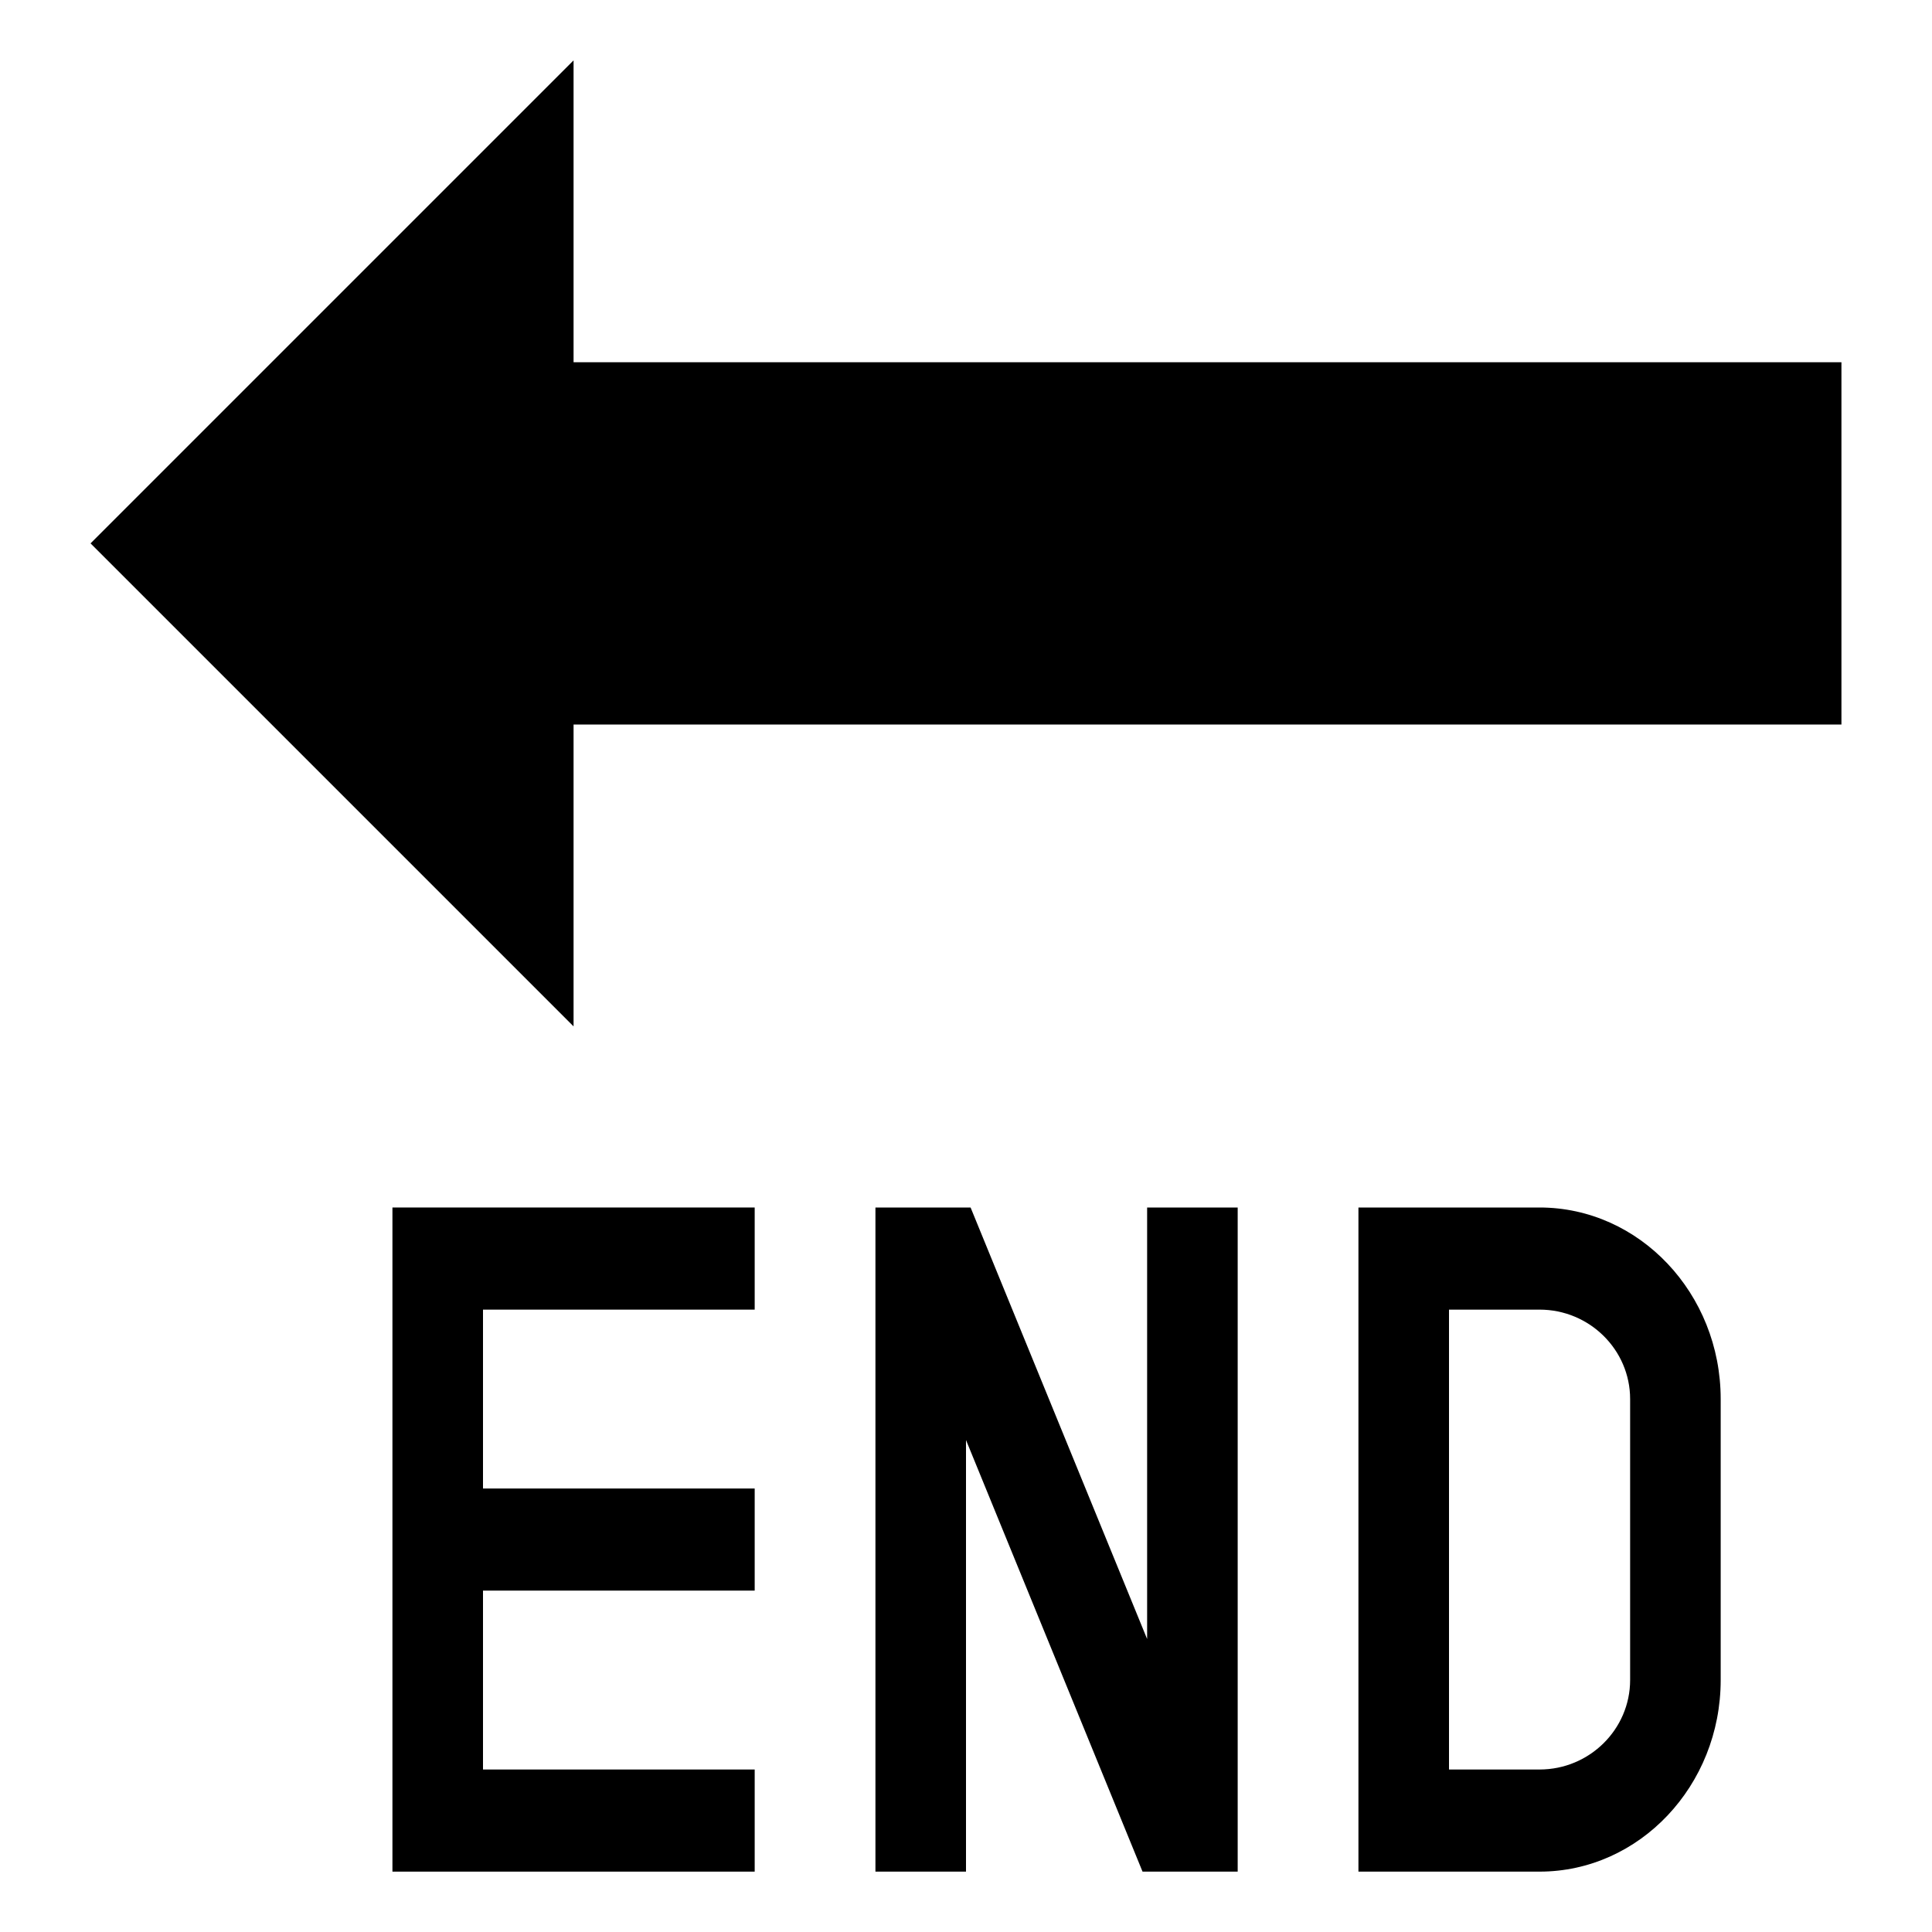
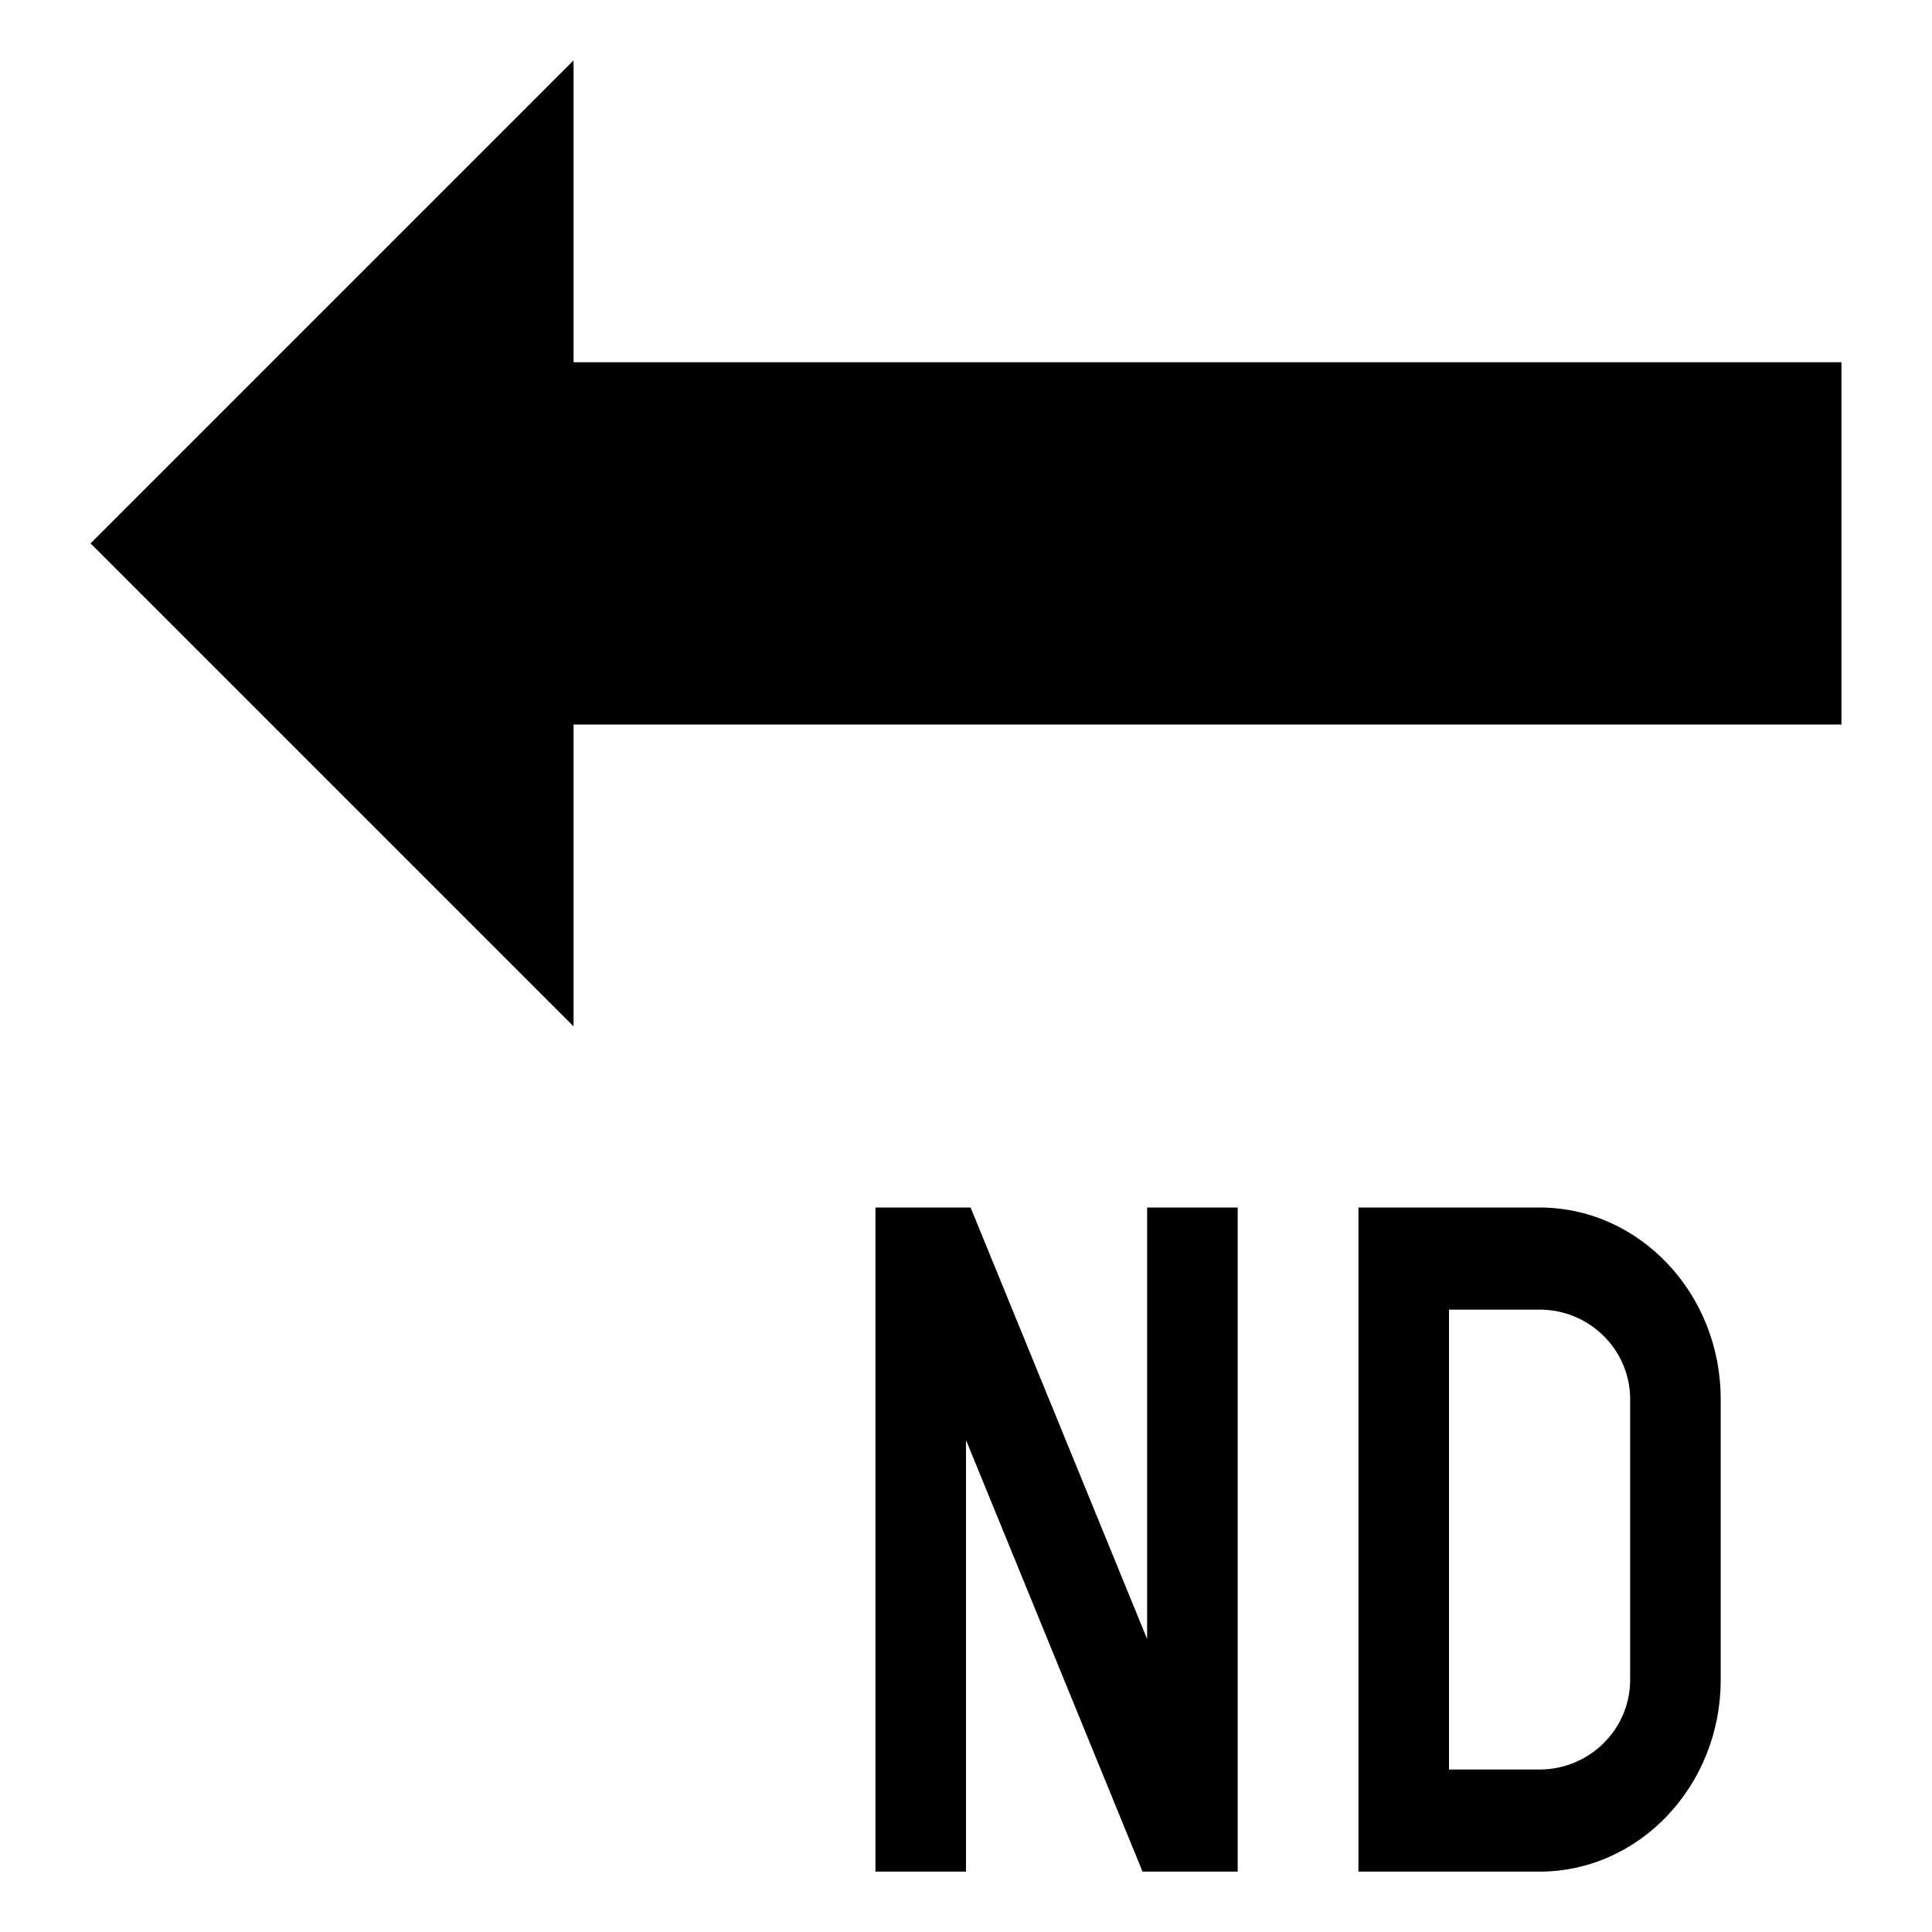
<svg xmlns="http://www.w3.org/2000/svg" width="800px" height="800px" viewBox="0 0 64 64" aria-hidden="true" role="img" class="iconify iconify--emojione-monotone" preserveAspectRatio="xMidYMid meet">
  <path d="M3 18L19 2v10h42v12H19v10z" fill="#000000" />
-   <path d="M25 43.383V40H13v22h12v-3.383h-9v-5.926h9v-3.382h-9v-5.926z" fill="#000000" />
  <path d="M51 40h-6v22h6c3.308 0 6-2.848 6-6.348v-9.307C57 42.848 54.308 40 51 40m3 15.652c0 1.633-1.346 2.965-3 2.965h-3V43.383h3c1.654 0 3 1.33 3 2.963v9.306" fill="#000000" />
  <path d="M32 47.703L37.848 62H41V40h-3v14.295L32.152 40H29v22h3z" fill="#000000" />
</svg>